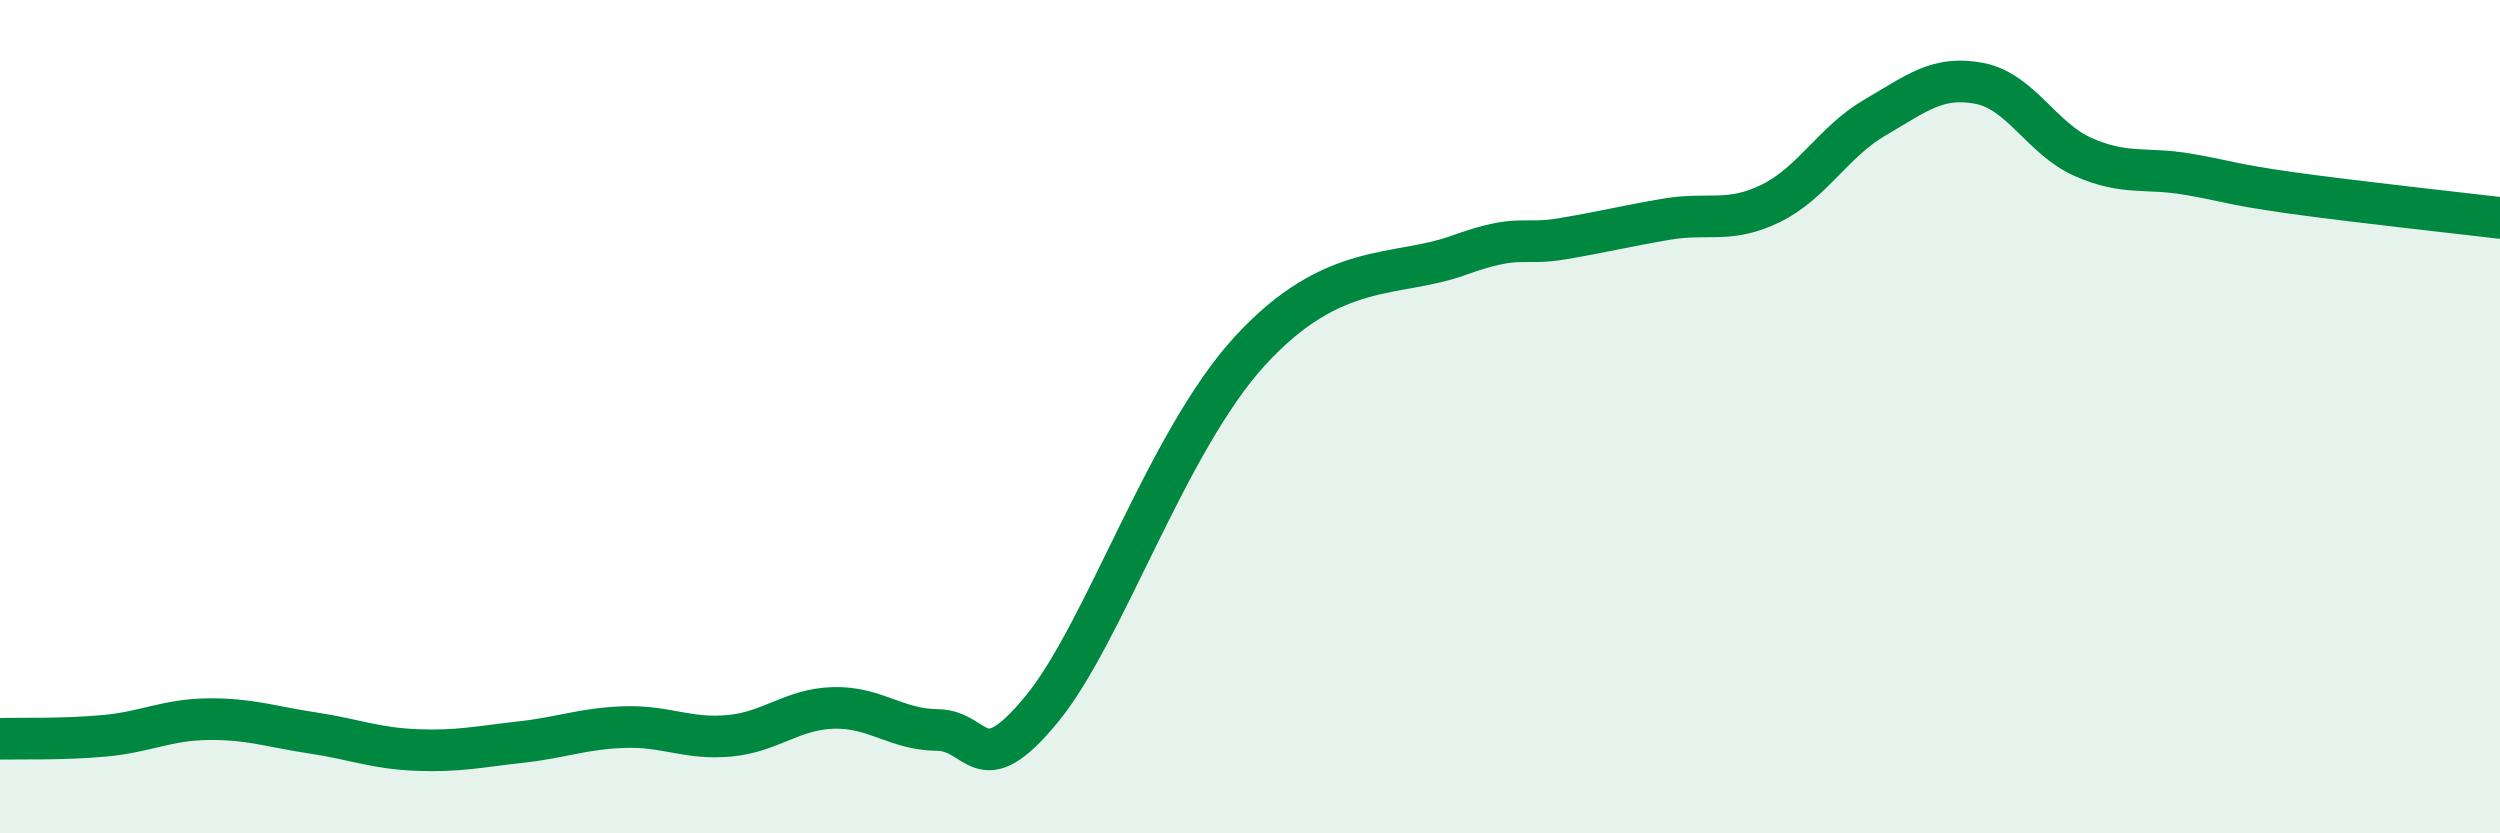
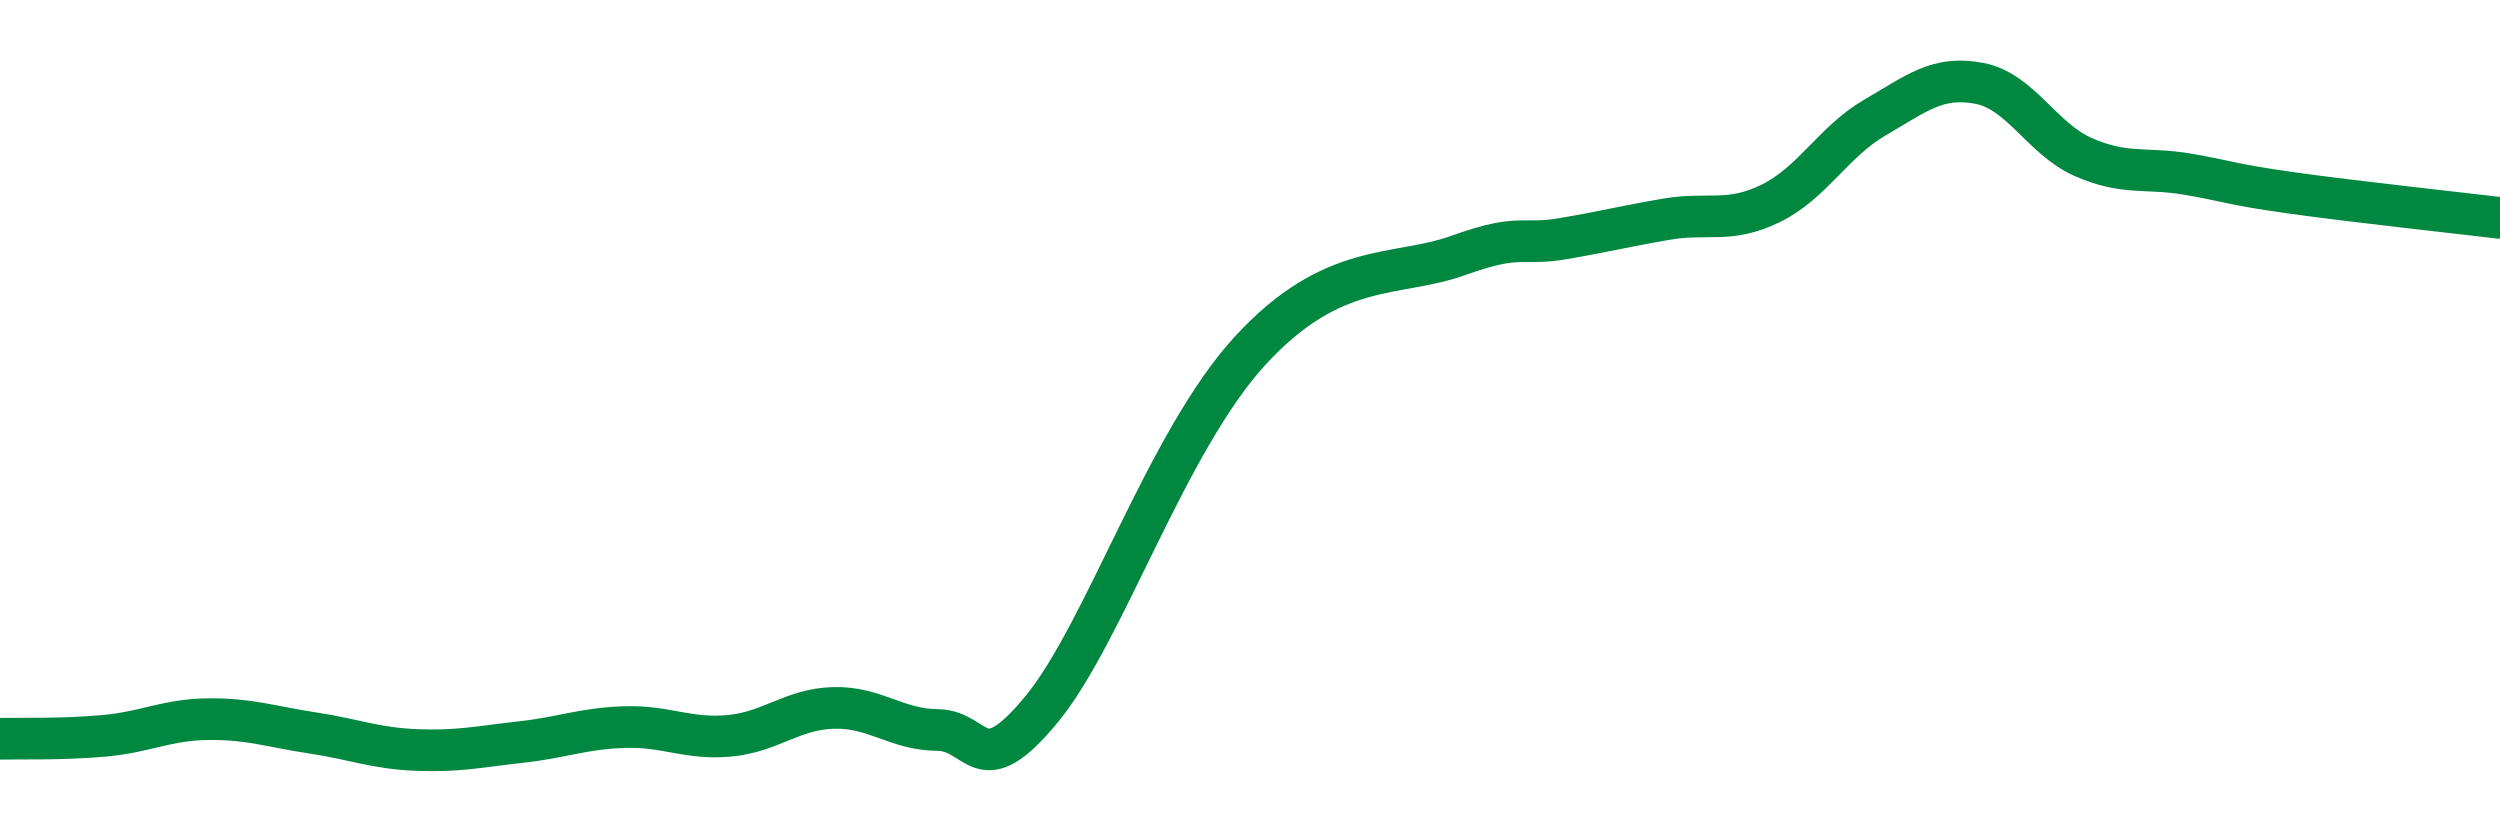
<svg xmlns="http://www.w3.org/2000/svg" width="60" height="20" viewBox="0 0 60 20">
-   <path d="M 0,17.73 C 0.5,17.72 1.5,17.75 2.5,17.66 C 3.5,17.57 4,17.27 5,17.26 C 6,17.25 6.5,17.44 7.5,17.59 C 8.5,17.74 9,17.96 10,18 C 11,18.04 11.5,17.92 12.5,17.81 C 13.5,17.7 14,17.48 15,17.45 C 16,17.42 16.5,17.75 17.5,17.66 C 18.5,17.57 19,17.02 20,16.99 C 21,16.96 21.5,17.51 22.5,17.52 C 23.5,17.53 23.5,18.84 25,17.02 C 26.5,15.2 28,10.6 30,8.42 C 32,6.24 33.5,6.67 35,6.13 C 36.5,5.59 36.5,5.9 37.5,5.73 C 38.5,5.56 39,5.43 40,5.26 C 41,5.09 41.5,5.37 42.5,4.88 C 43.5,4.39 44,3.4 45,2.82 C 46,2.24 46.5,1.81 47.5,2 C 48.5,2.19 49,3.33 50,3.77 C 51,4.21 51.5,4.01 52.5,4.18 C 53.5,4.35 53.5,4.42 55,4.63 C 56.5,4.84 59,5.11 60,5.23L60 20L0 20Z" fill="#008740" opacity="0.1" stroke-linecap="round" stroke-linejoin="round" />
  <path d="M 0,17.73 C 0.5,17.72 1.5,17.75 2.5,17.66 C 3.5,17.57 4,17.27 5,17.26 C 6,17.25 6.5,17.44 7.5,17.59 C 8.5,17.74 9,17.96 10,18 C 11,18.04 11.5,17.92 12.5,17.81 C 13.5,17.7 14,17.48 15,17.45 C 16,17.42 16.5,17.75 17.5,17.66 C 18.5,17.57 19,17.02 20,16.99 C 21,16.96 21.5,17.51 22.5,17.52 C 23.5,17.53 23.5,18.84 25,17.02 C 26.5,15.2 28,10.6 30,8.42 C 32,6.24 33.5,6.67 35,6.13 C 36.5,5.59 36.5,5.9 37.5,5.73 C 38.5,5.56 39,5.43 40,5.26 C 41,5.09 41.5,5.37 42.5,4.88 C 43.5,4.39 44,3.4 45,2.82 C 46,2.24 46.5,1.81 47.5,2 C 48.5,2.19 49,3.33 50,3.77 C 51,4.21 51.5,4.01 52.5,4.18 C 53.5,4.35 53.5,4.42 55,4.63 C 56.5,4.84 59,5.11 60,5.23" stroke="#008740" stroke-width="1" fill="none" stroke-linecap="round" stroke-linejoin="round" />
</svg>